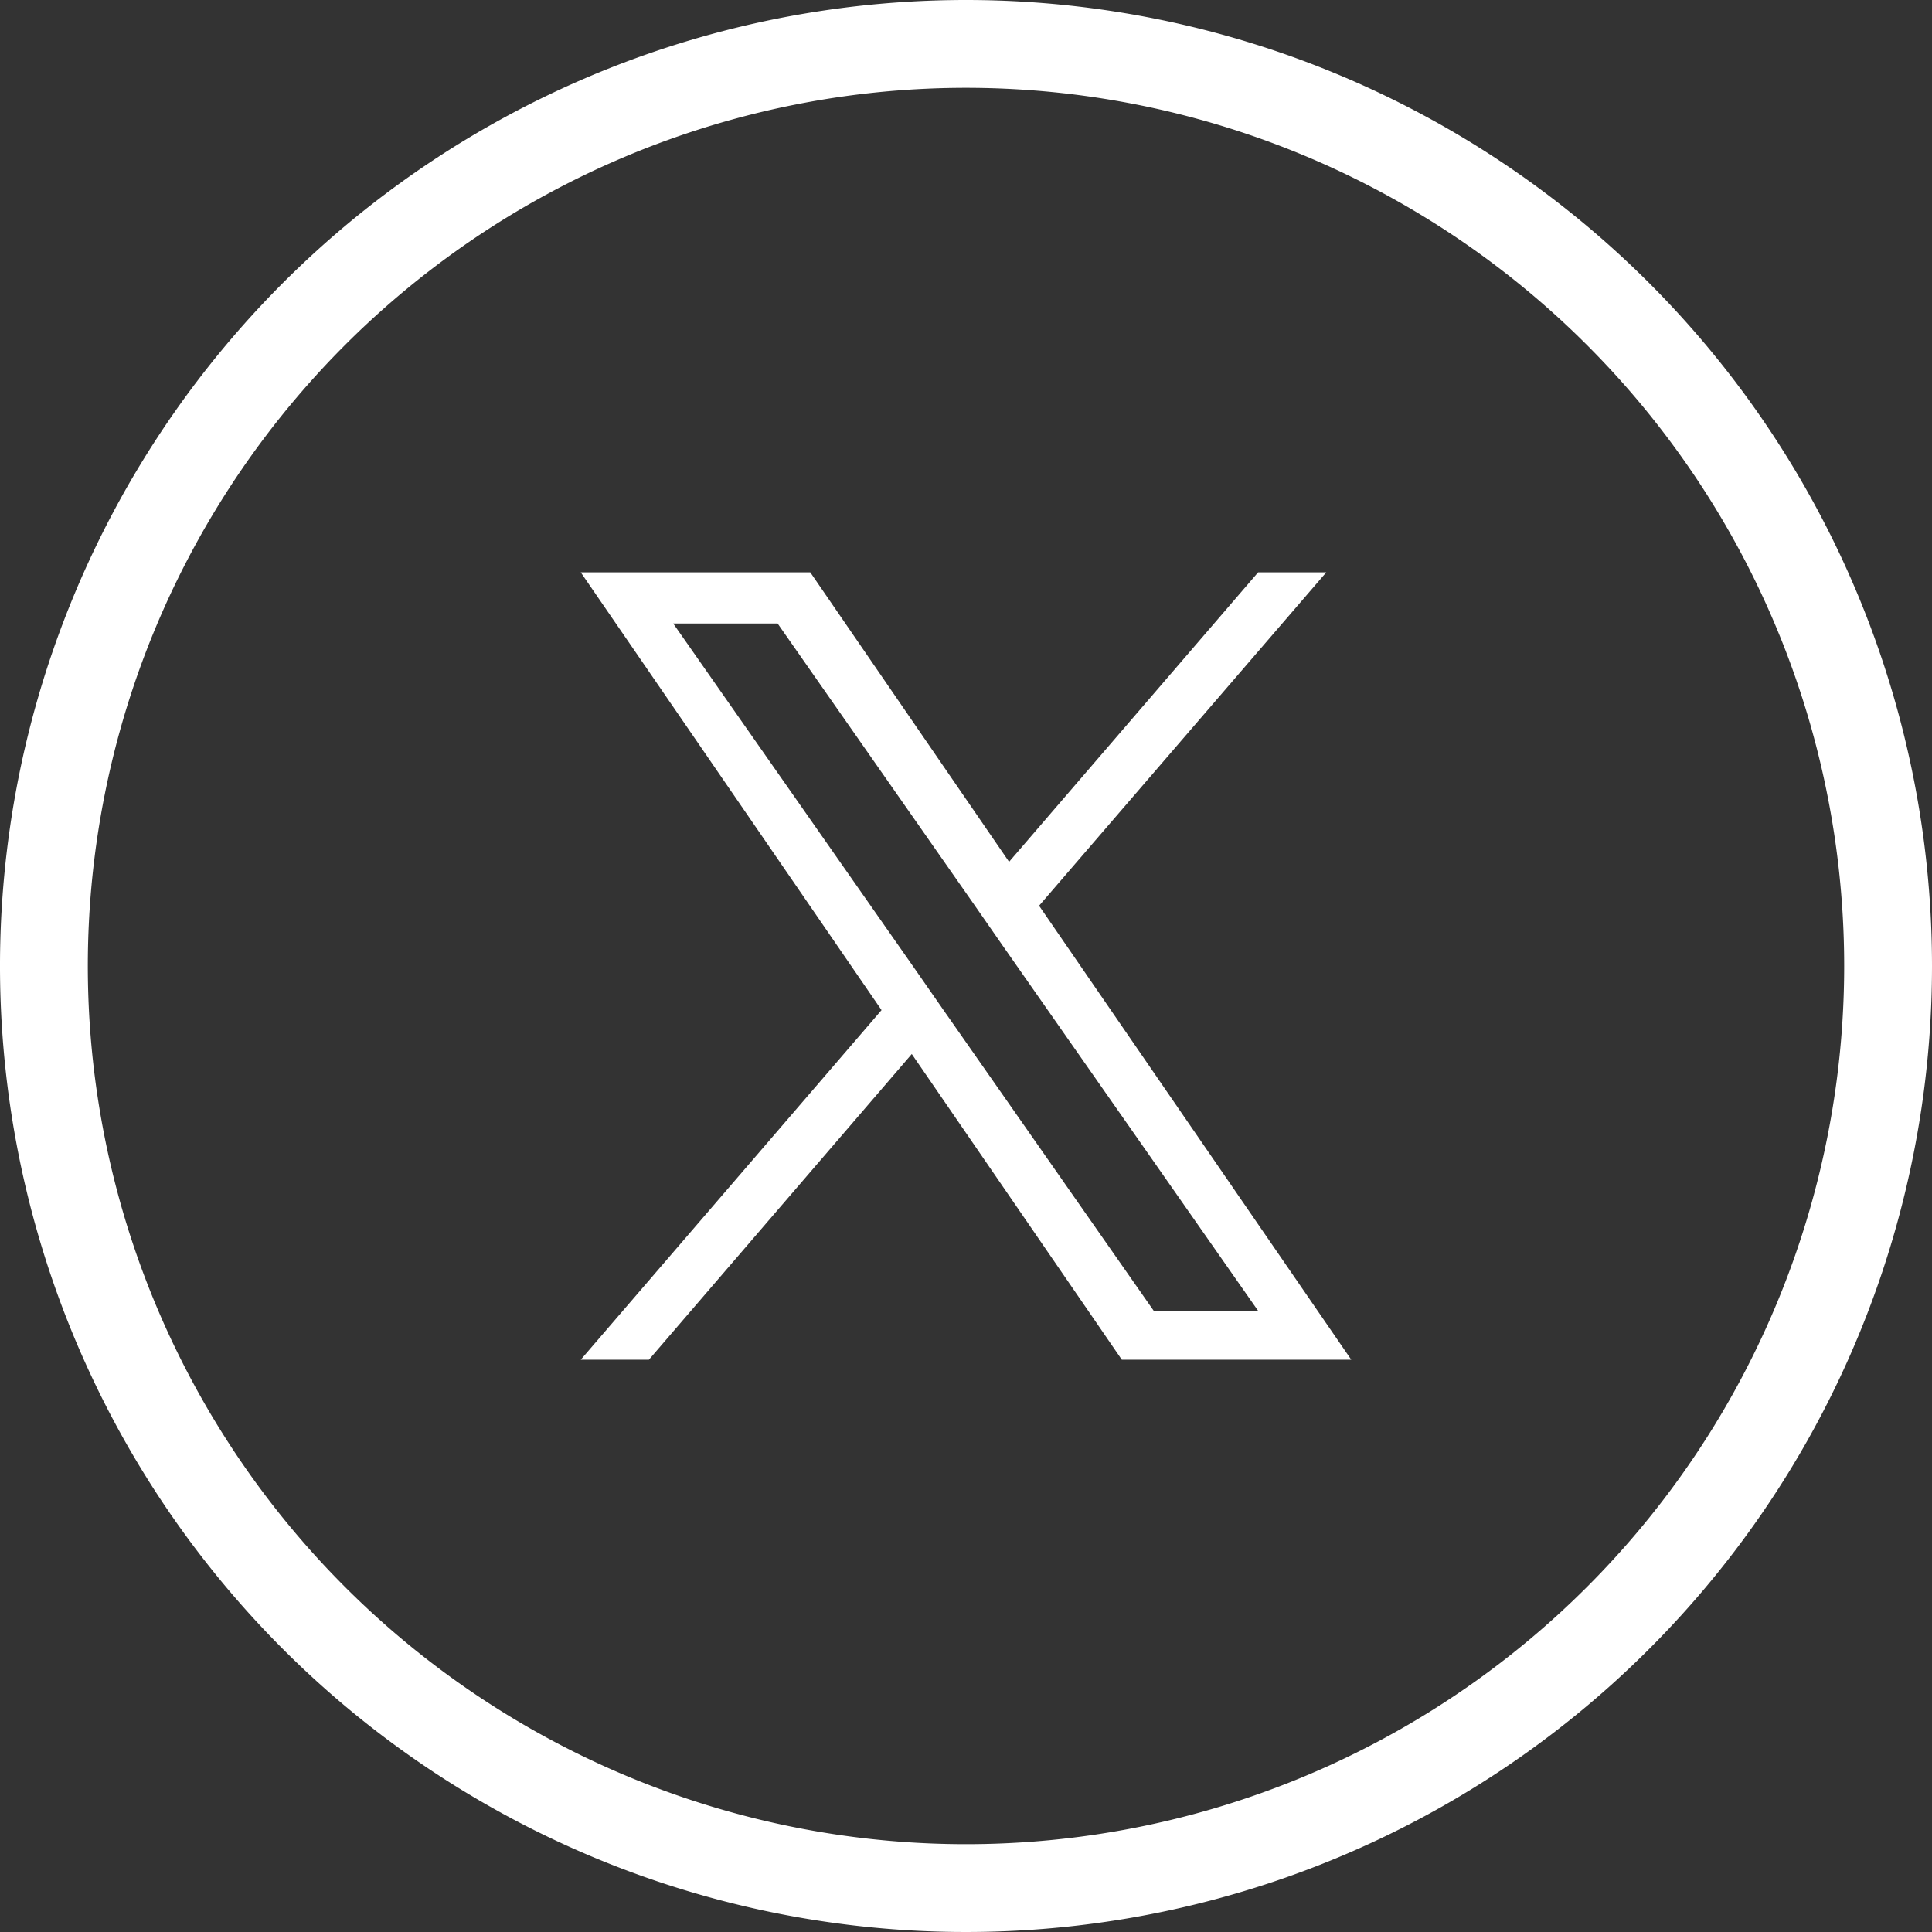
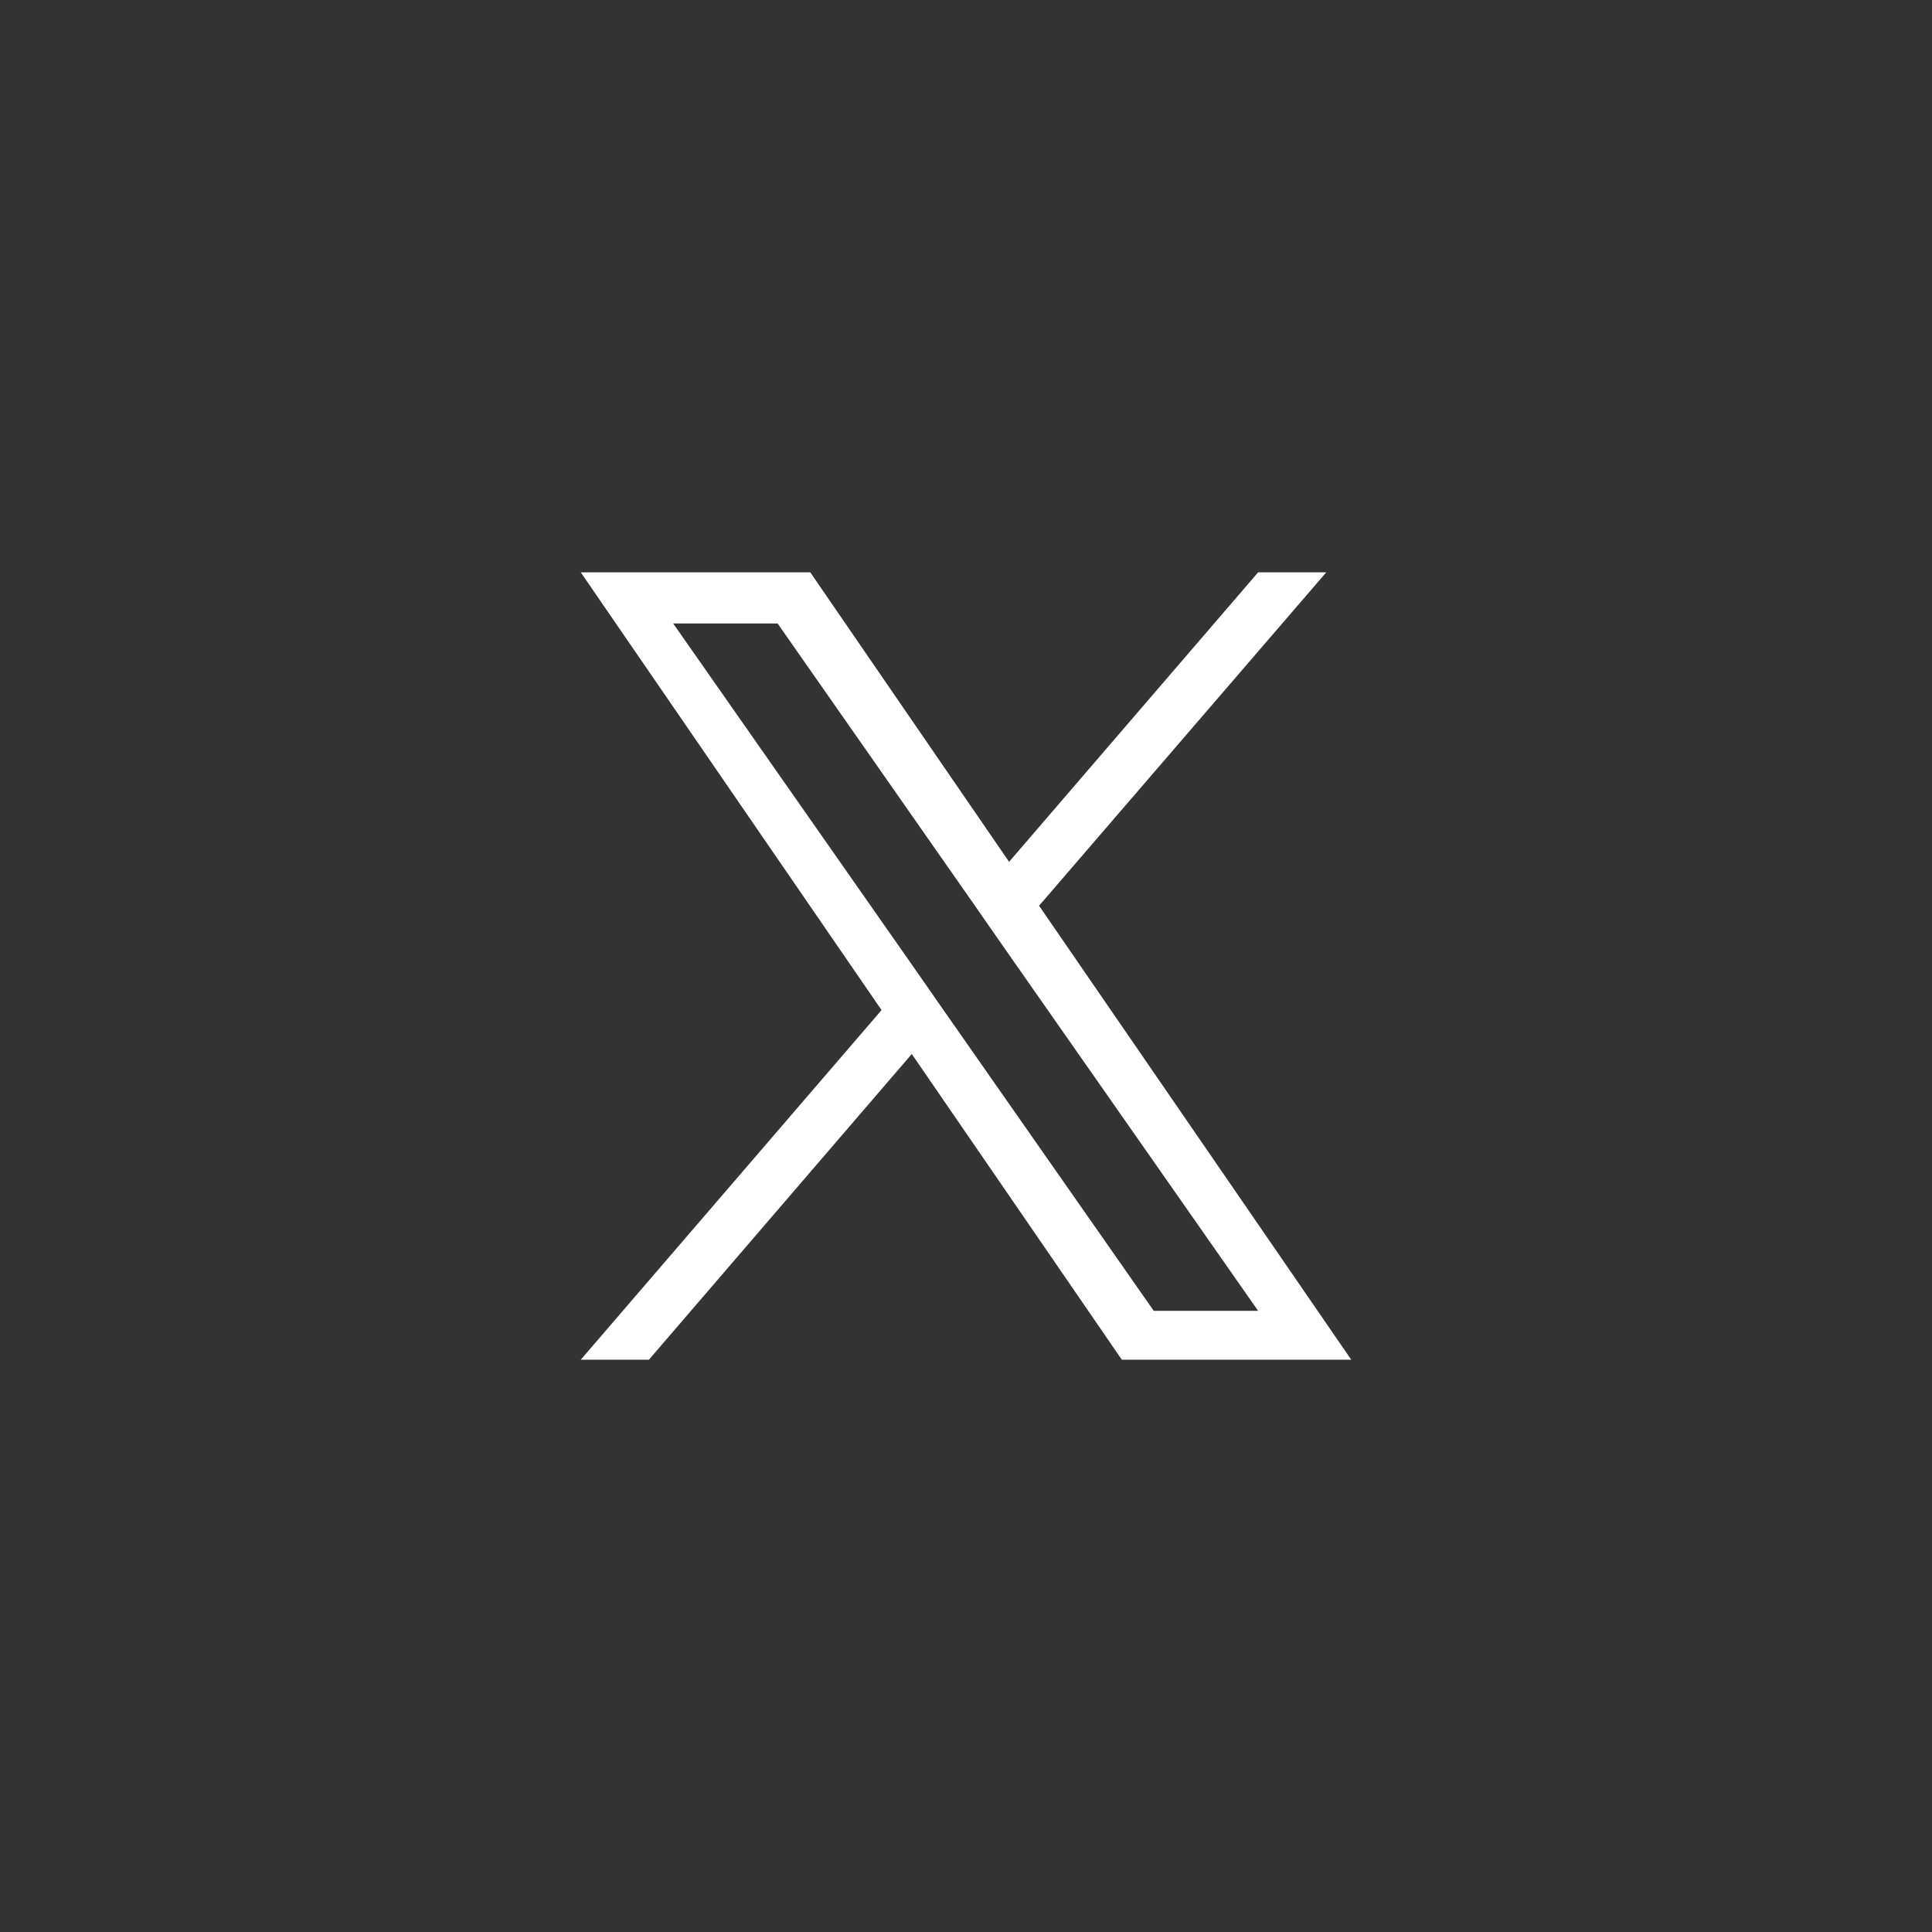
<svg xmlns="http://www.w3.org/2000/svg" id="twitter" width="39.688" height="39.688" viewBox="0 0 39.688 39.688">
  <rect x="0" y="0" width="39.688" height="39.688" fill="#333333" stroke="none" />
  <defs>
    <style>
      .cls-1 {
        fill: #fff;
      }
    </style>
  </defs>
-   <path id="Trazado_46" data-name="Trazado 46" class="cls-1" d="M19.844,0A19.844,19.844,0,1,0,39.688,19.844,19.844,19.844,0,0,0,19.844,0Zm0,37.884a18.04,18.04,0,1,1,18.04-18.04A18.04,18.04,0,0,1,19.844,37.884Z" />
  <path id="twitter_5968958" class="cls-1" d="M22.6,6.849,28.5,0H27.1L21.984,5.947,17.9,0H13.185l6.179,8.993-6.179,7.182h1.4l5.4-6.28,4.315,6.28h4.713L22.6,6.849ZM20.692,9.072l-.626-.9L15.084,1.051h2.145l4.02,5.75.626.9L27.1,15.171H24.956l-4.264-6.1Z" transform="translate(-1.255 11.757)" />
</svg>